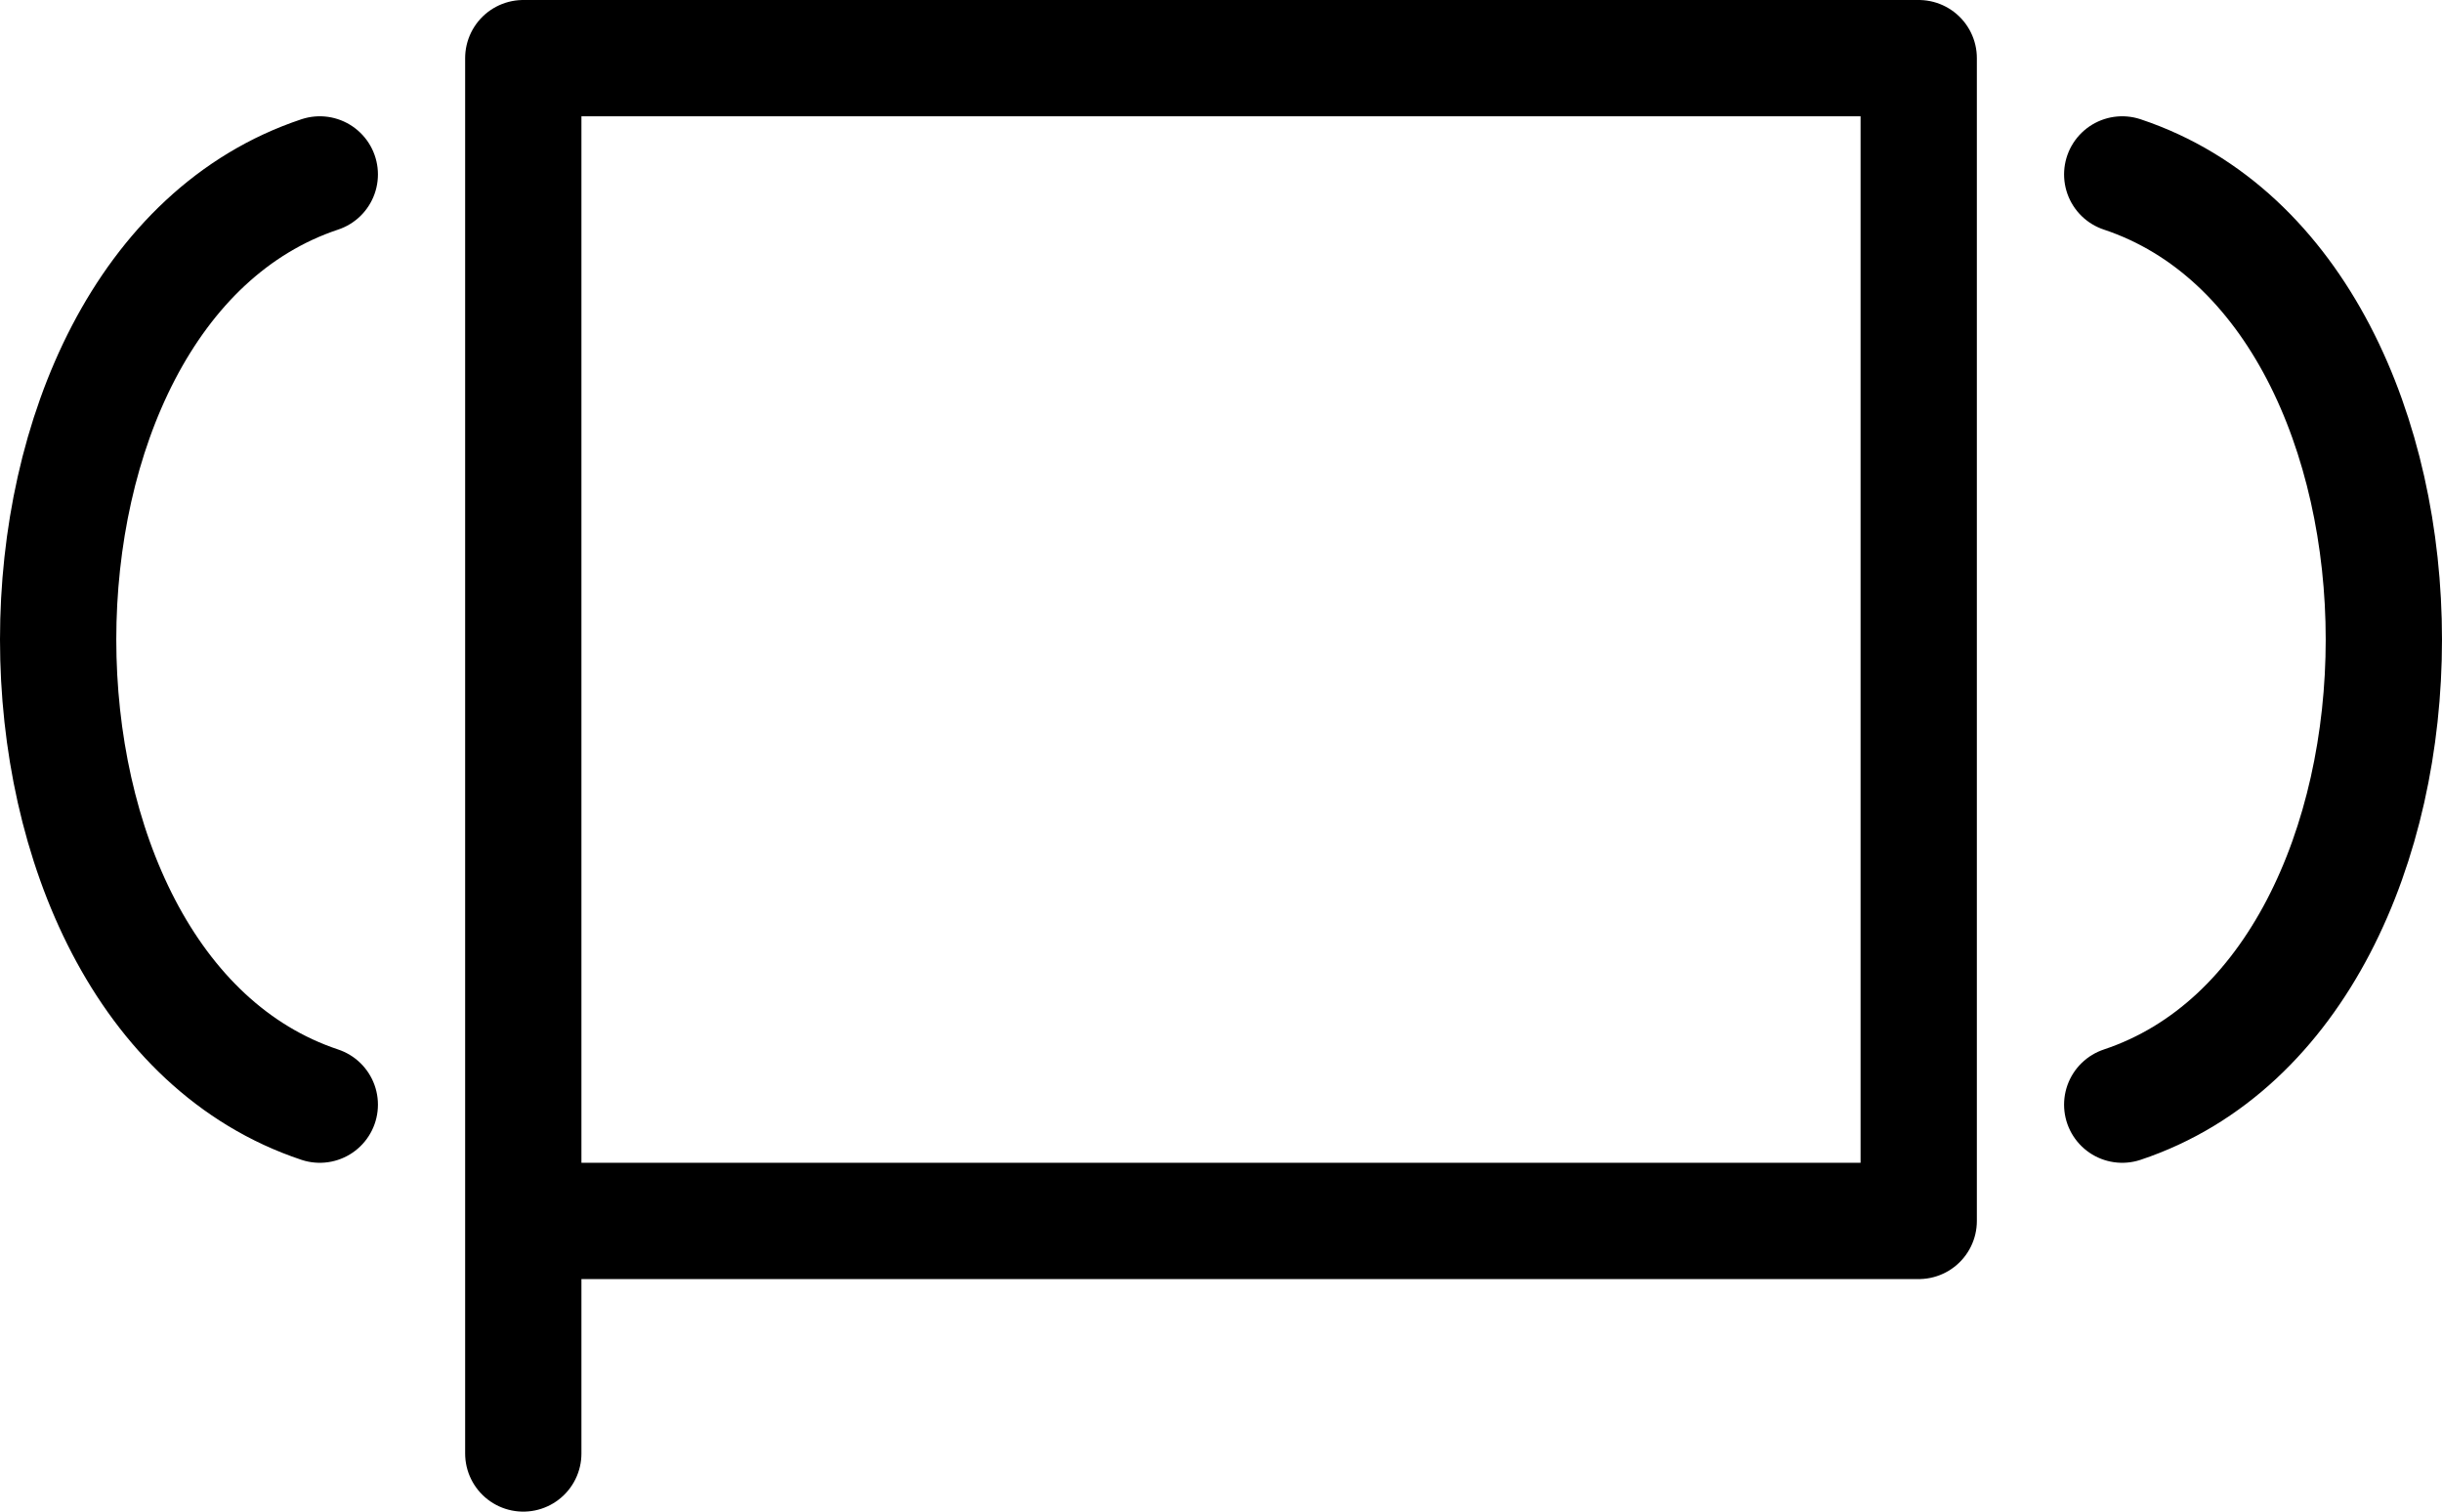
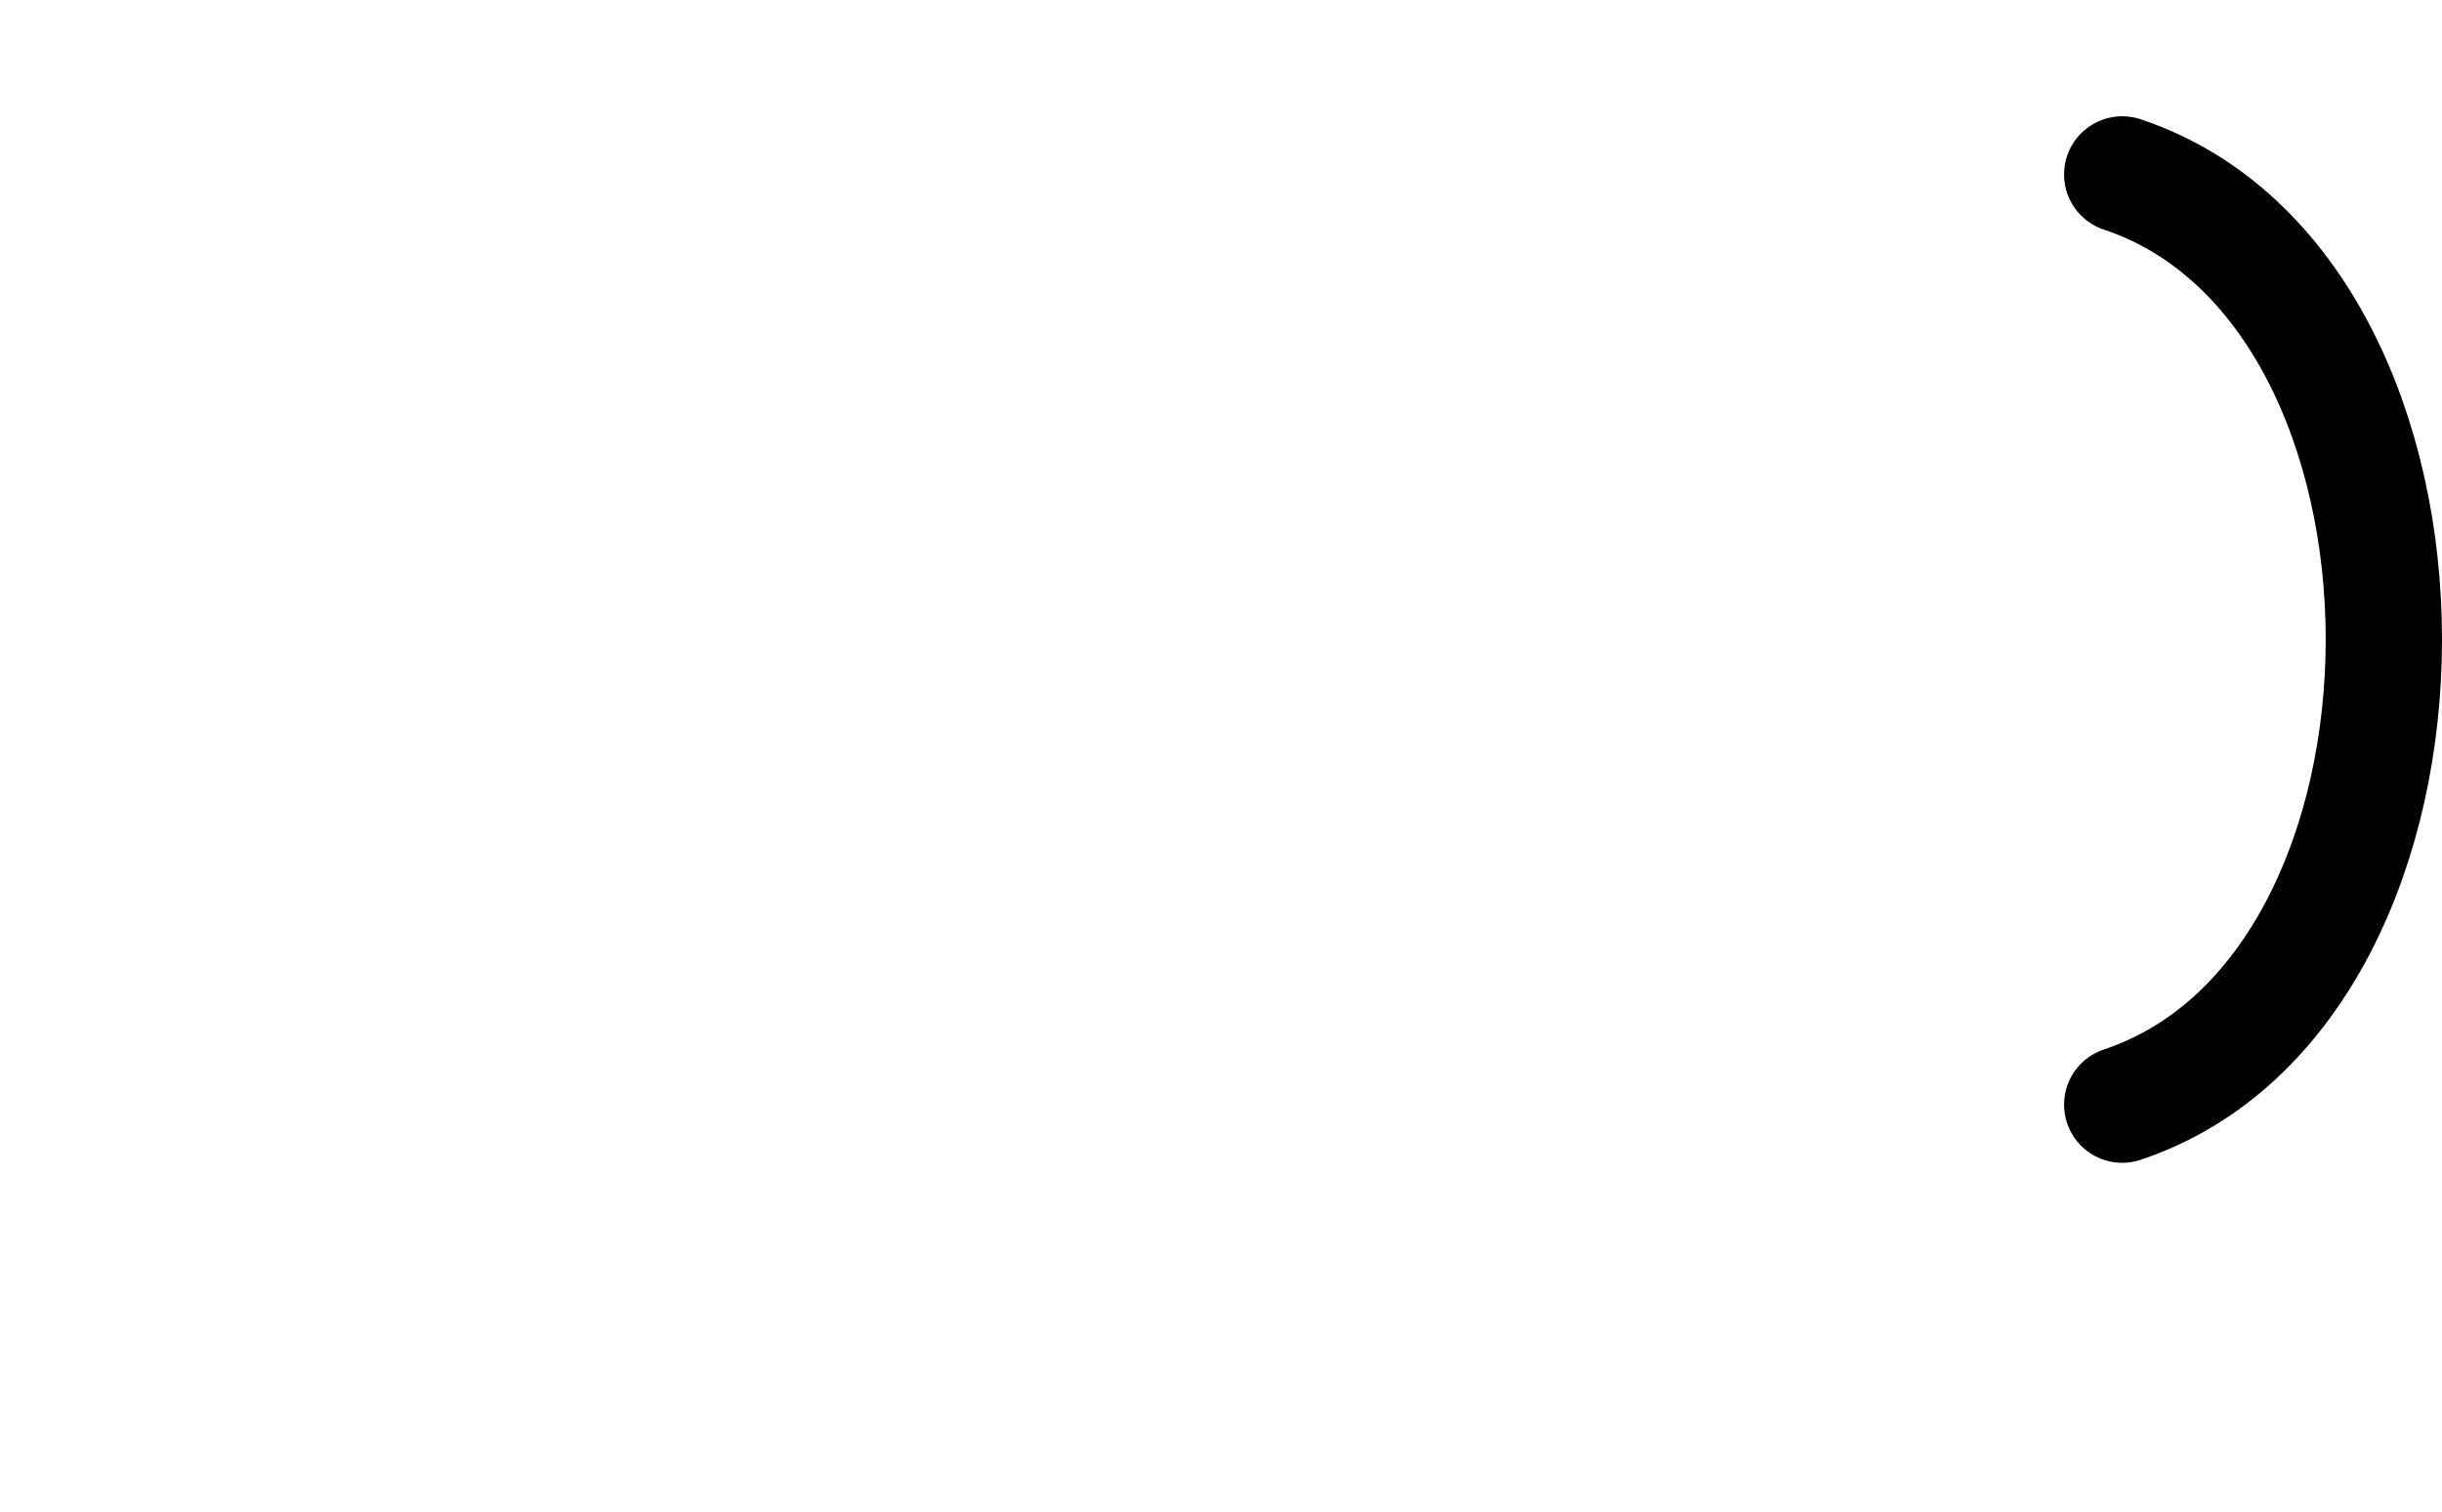
<svg xmlns="http://www.w3.org/2000/svg" width="21" height="13">
  <g fill="none" stroke="#000" stroke-linecap="round" stroke-linejoin="round">
-     <path d="m4.5,12.5v-12h12v10h-12" />
-     <path d="m2.75,1.5c-3,1 -3,7 0,8" />
    <path d="m18.25,1.5c3,1 3,7 0,8" />
  </g>
</svg>